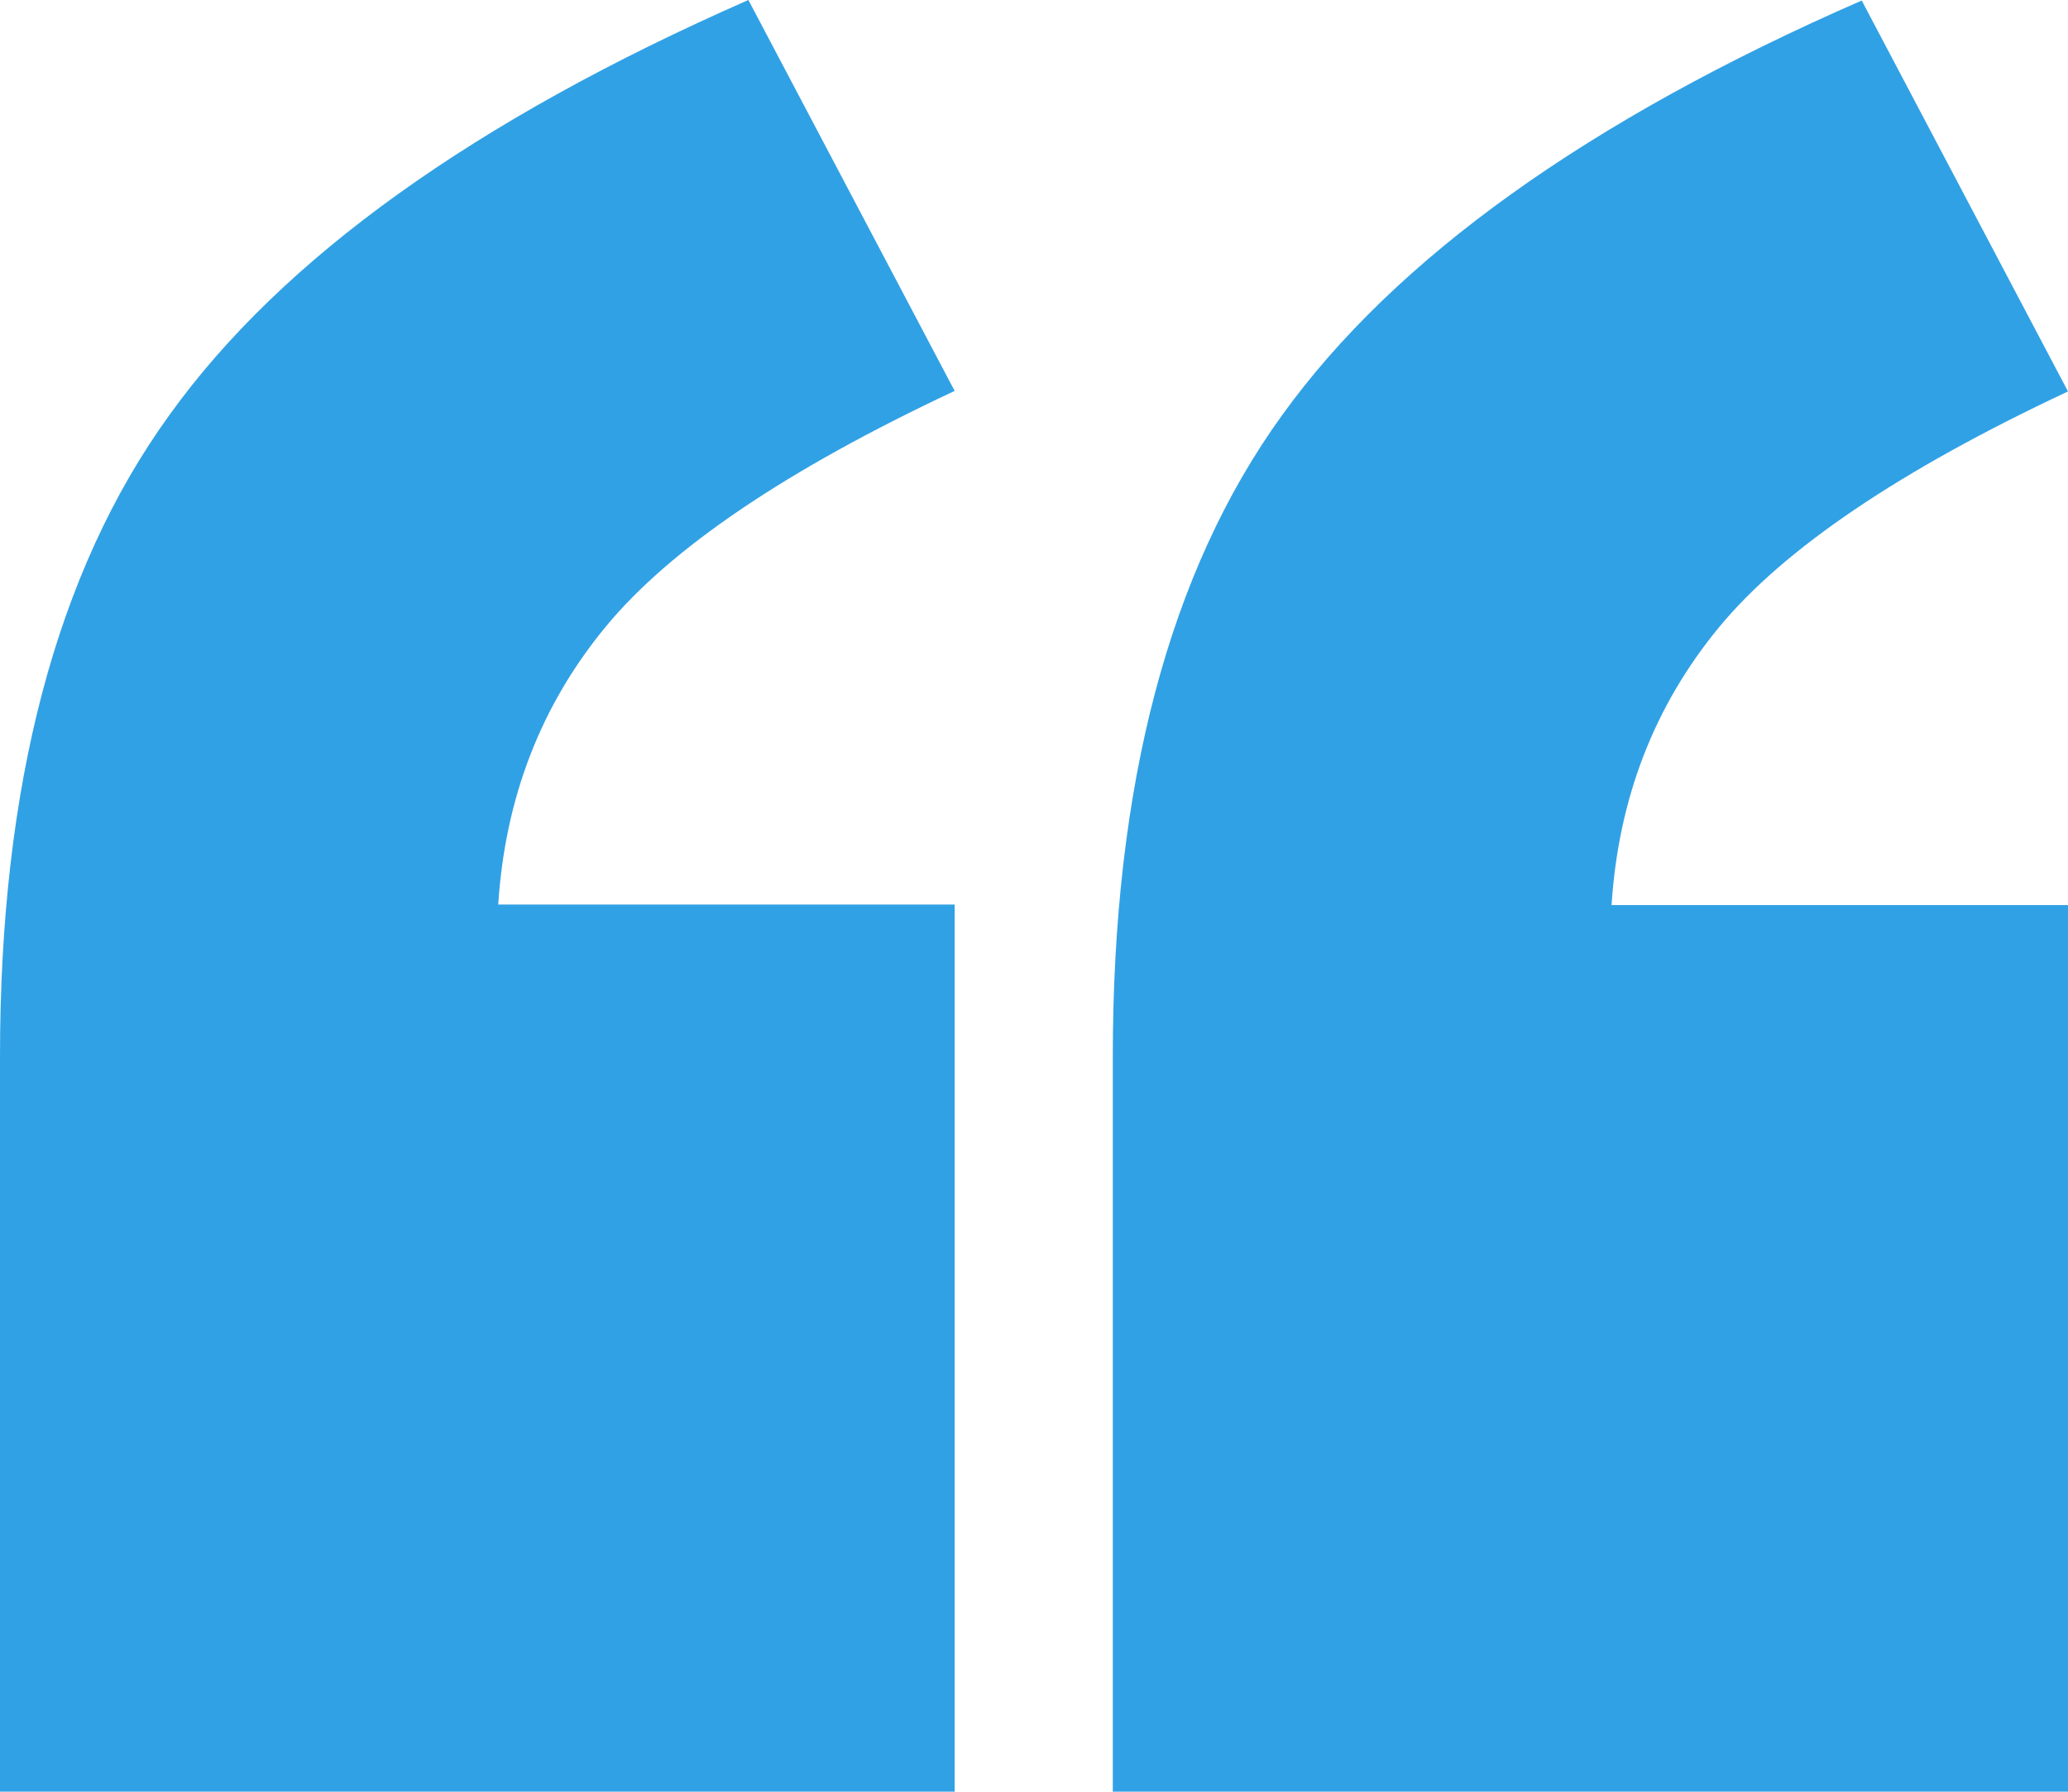
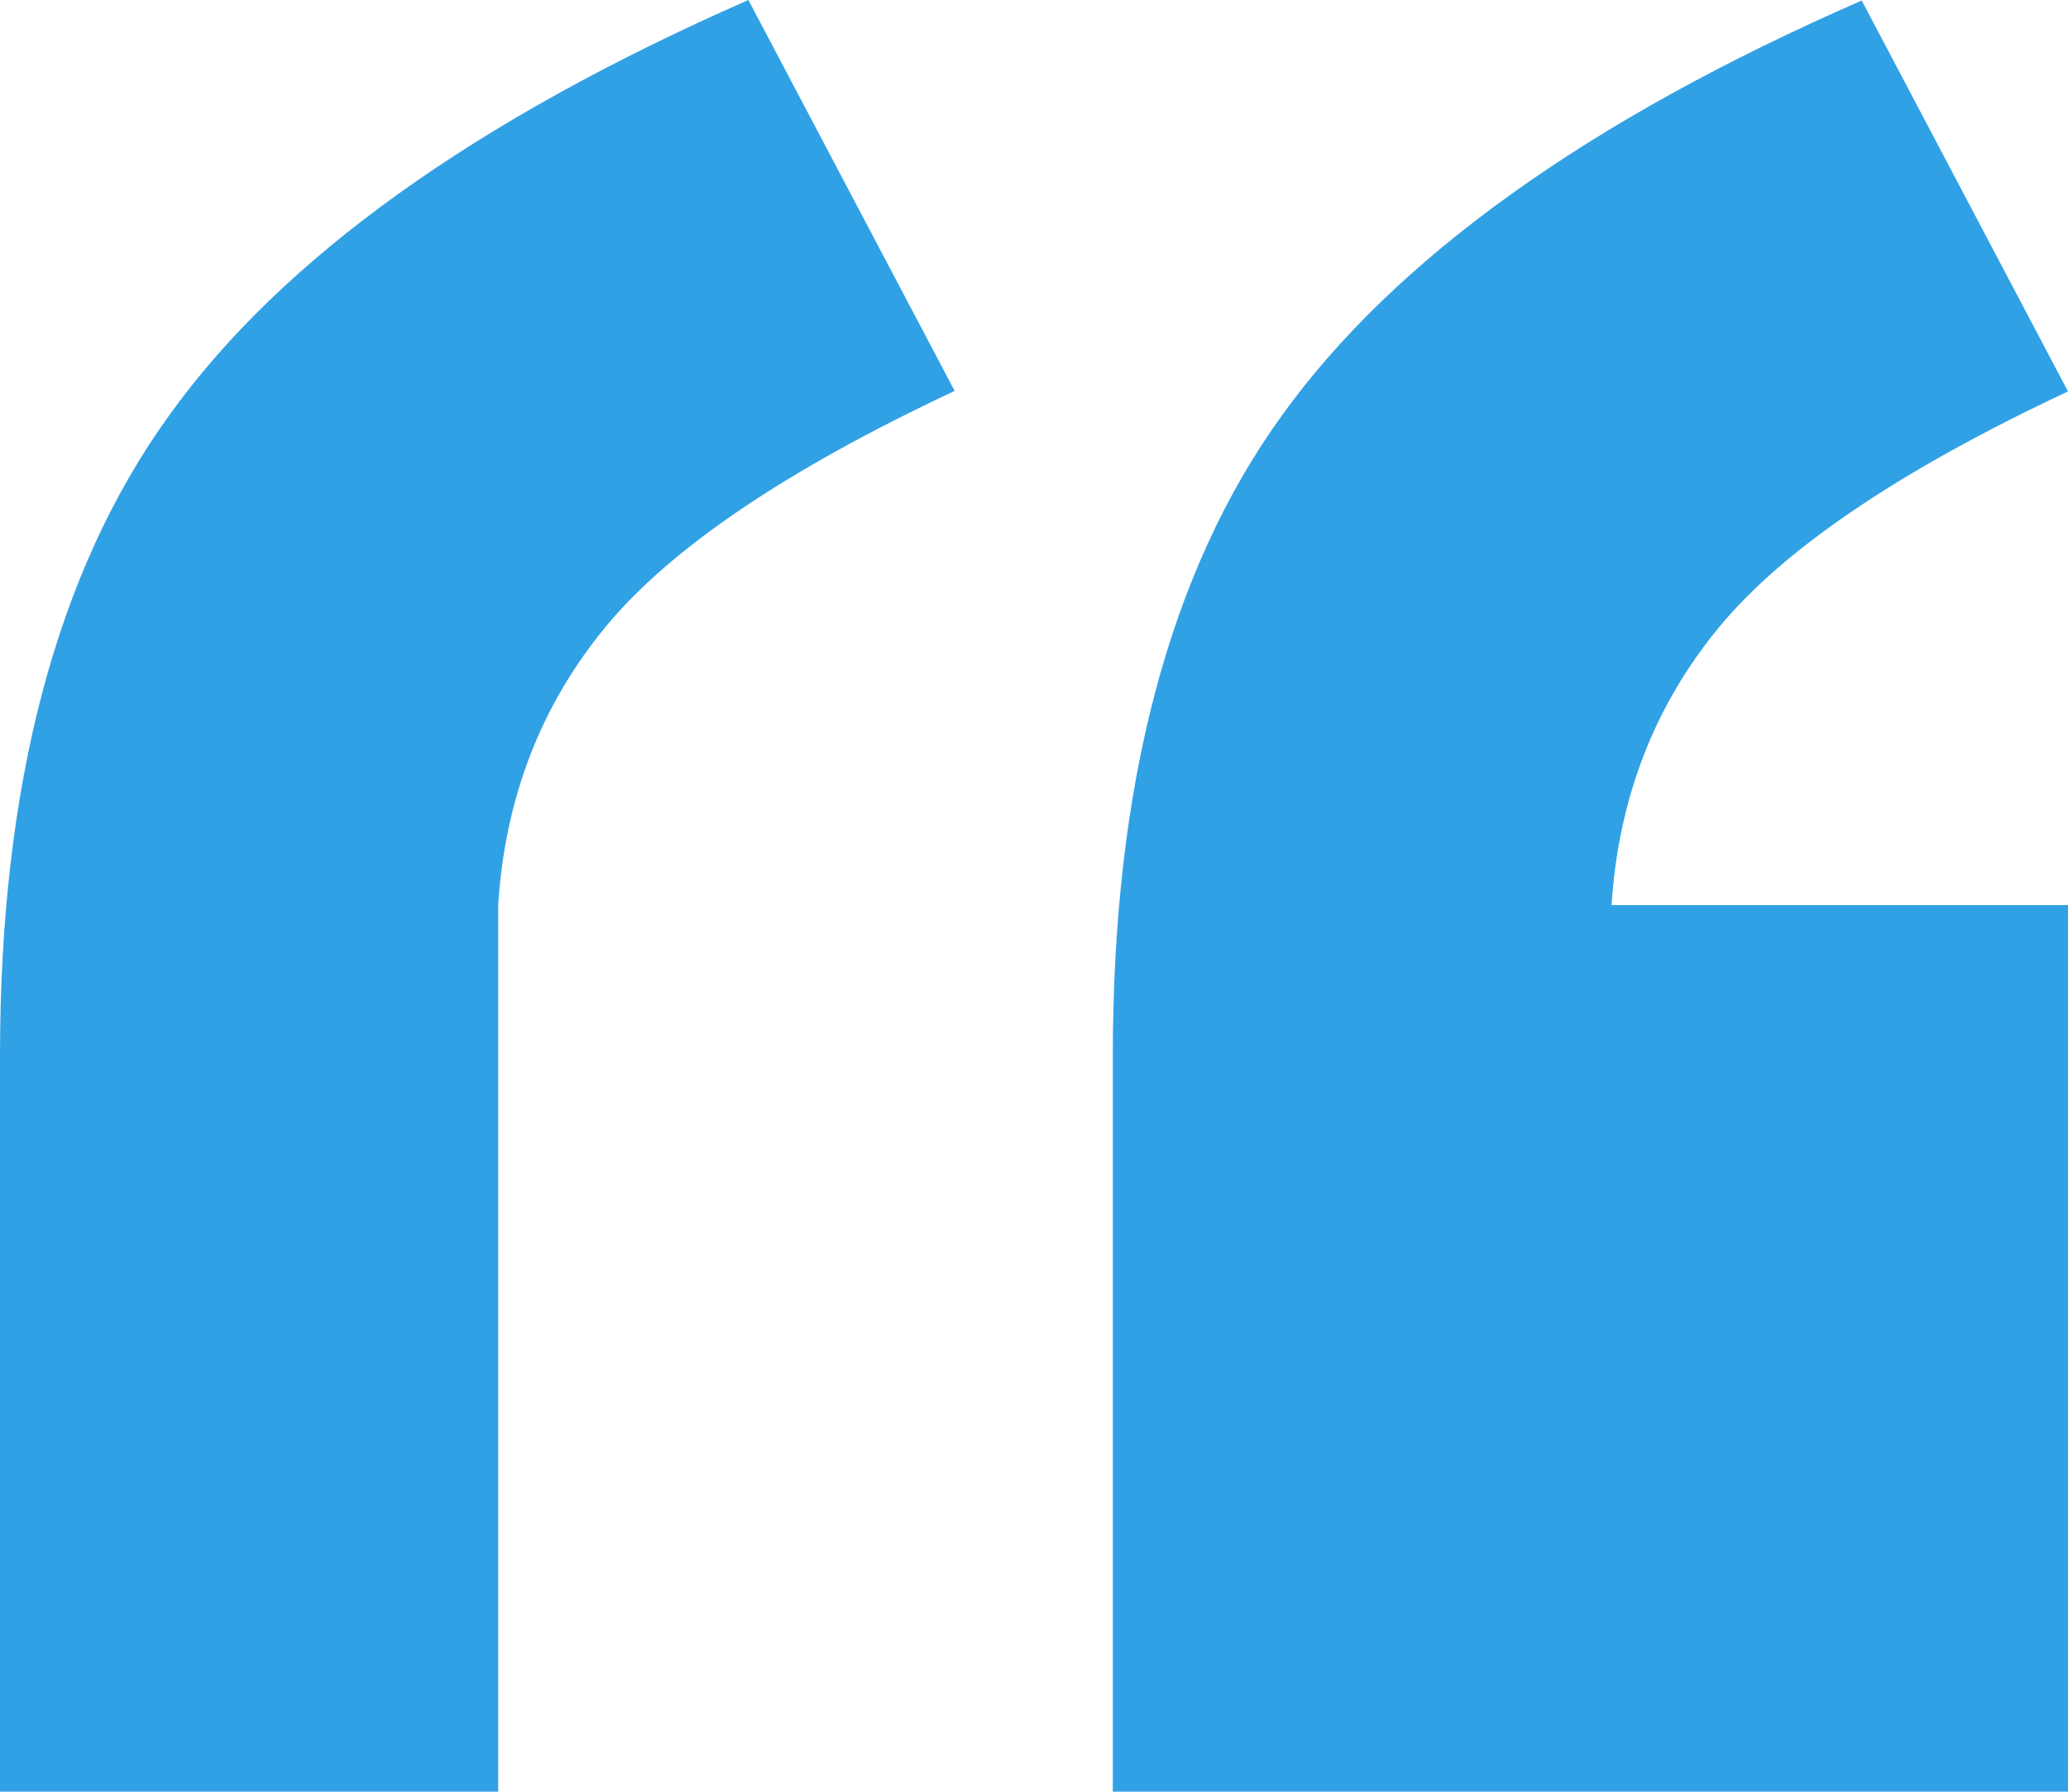
<svg xmlns="http://www.w3.org/2000/svg" id="Layer_2" data-name="Layer 2" viewBox="0 0 39.1 33.87">
  <defs>
    <style>
      .cls-1 {
        fill: #31a1e5;
      }
    </style>
  </defs>
  <g id="Design_Desktop" data-name="Design Desktop">
-     <path class="cls-1" d="m18.05,33.87H0v-13.9c0-5.12,1.06-9.16,3.2-12.12C5.33,4.88,8.98,2.27,14.15,0l3.9,7.39c-3.18,1.49-5.38,2.98-6.6,4.46-1.22,1.48-1.9,3.23-2.03,5.25h8.63v16.77Zm21.04,0h-18.05v-13.9c0-5.12,1.06-9.16,3.2-12.12,2.13-2.96,5.78-5.58,10.96-7.84l3.9,7.39c-3.18,1.49-5.38,2.98-6.6,4.46-1.22,1.48-1.9,3.23-2.03,5.25h8.63v16.77Z" />
+     <path class="cls-1" d="m18.05,33.87H0v-13.9c0-5.12,1.06-9.16,3.2-12.12C5.33,4.88,8.98,2.27,14.15,0l3.9,7.39c-3.18,1.49-5.38,2.98-6.6,4.46-1.22,1.48-1.9,3.23-2.03,5.25v16.77Zm21.04,0h-18.05v-13.9c0-5.12,1.06-9.16,3.2-12.12,2.13-2.96,5.78-5.58,10.96-7.84l3.9,7.39c-3.18,1.49-5.38,2.98-6.6,4.46-1.22,1.48-1.9,3.23-2.03,5.25h8.63v16.77Z" />
  </g>
</svg>